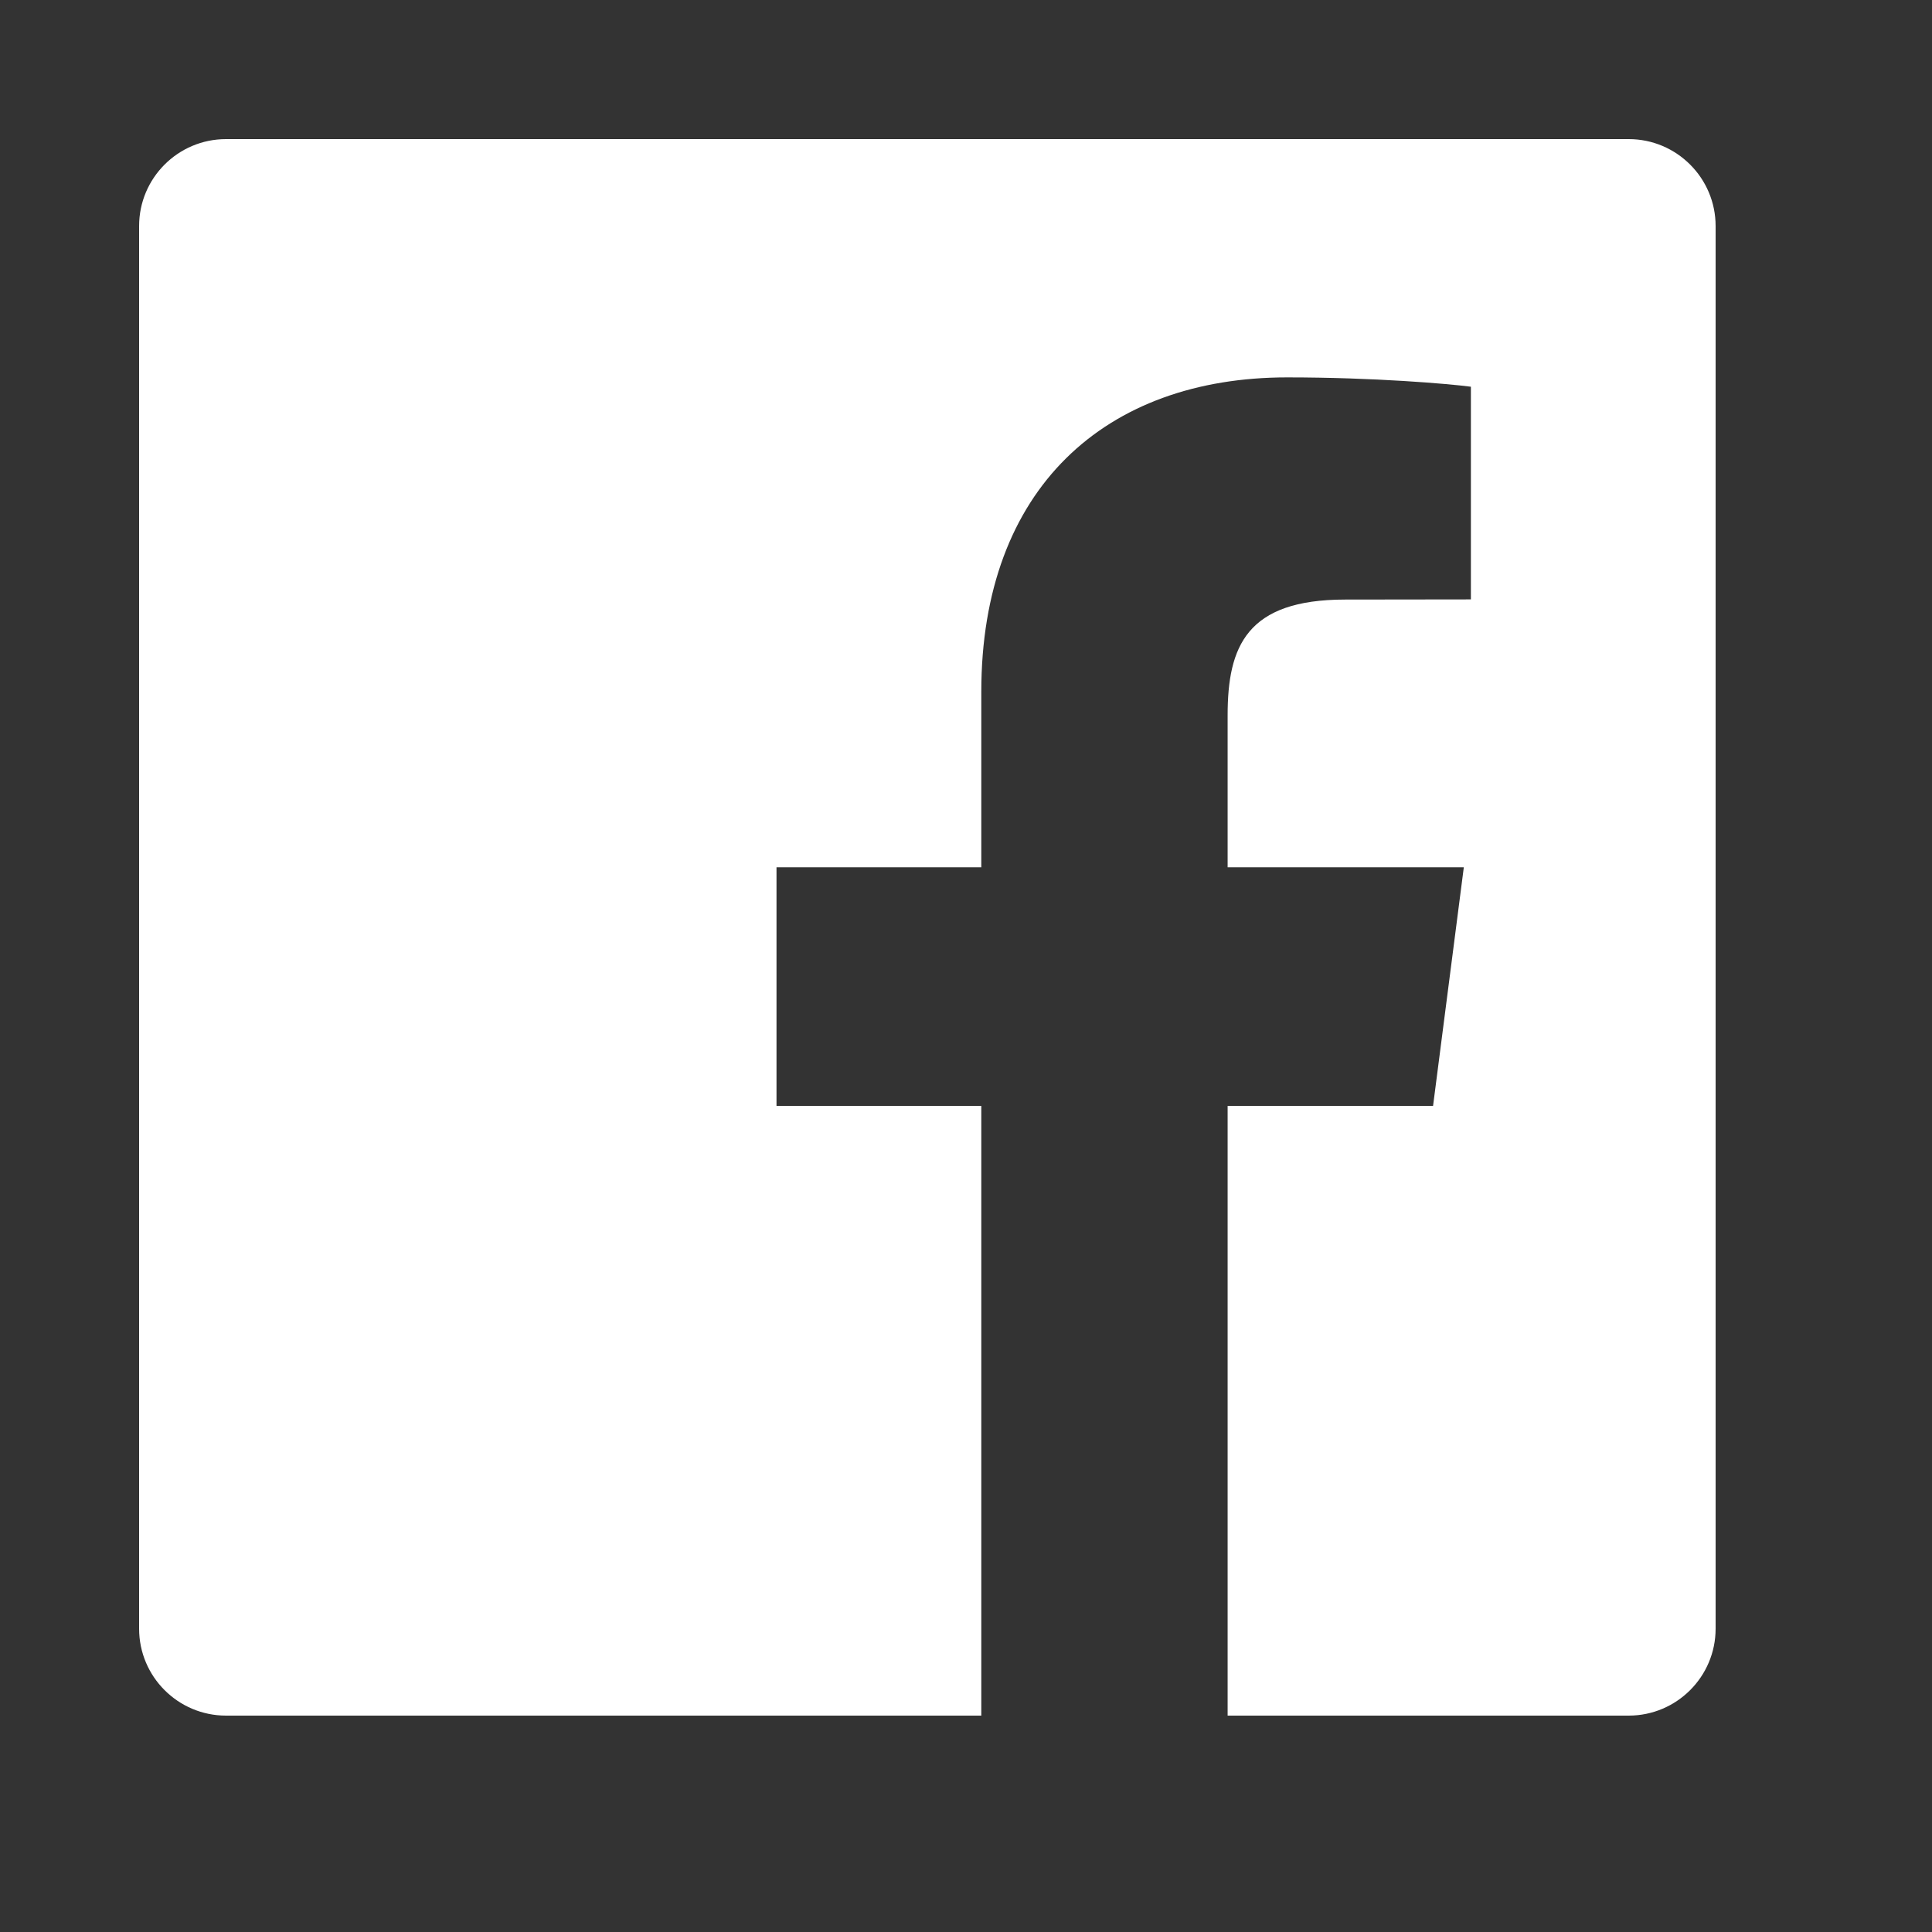
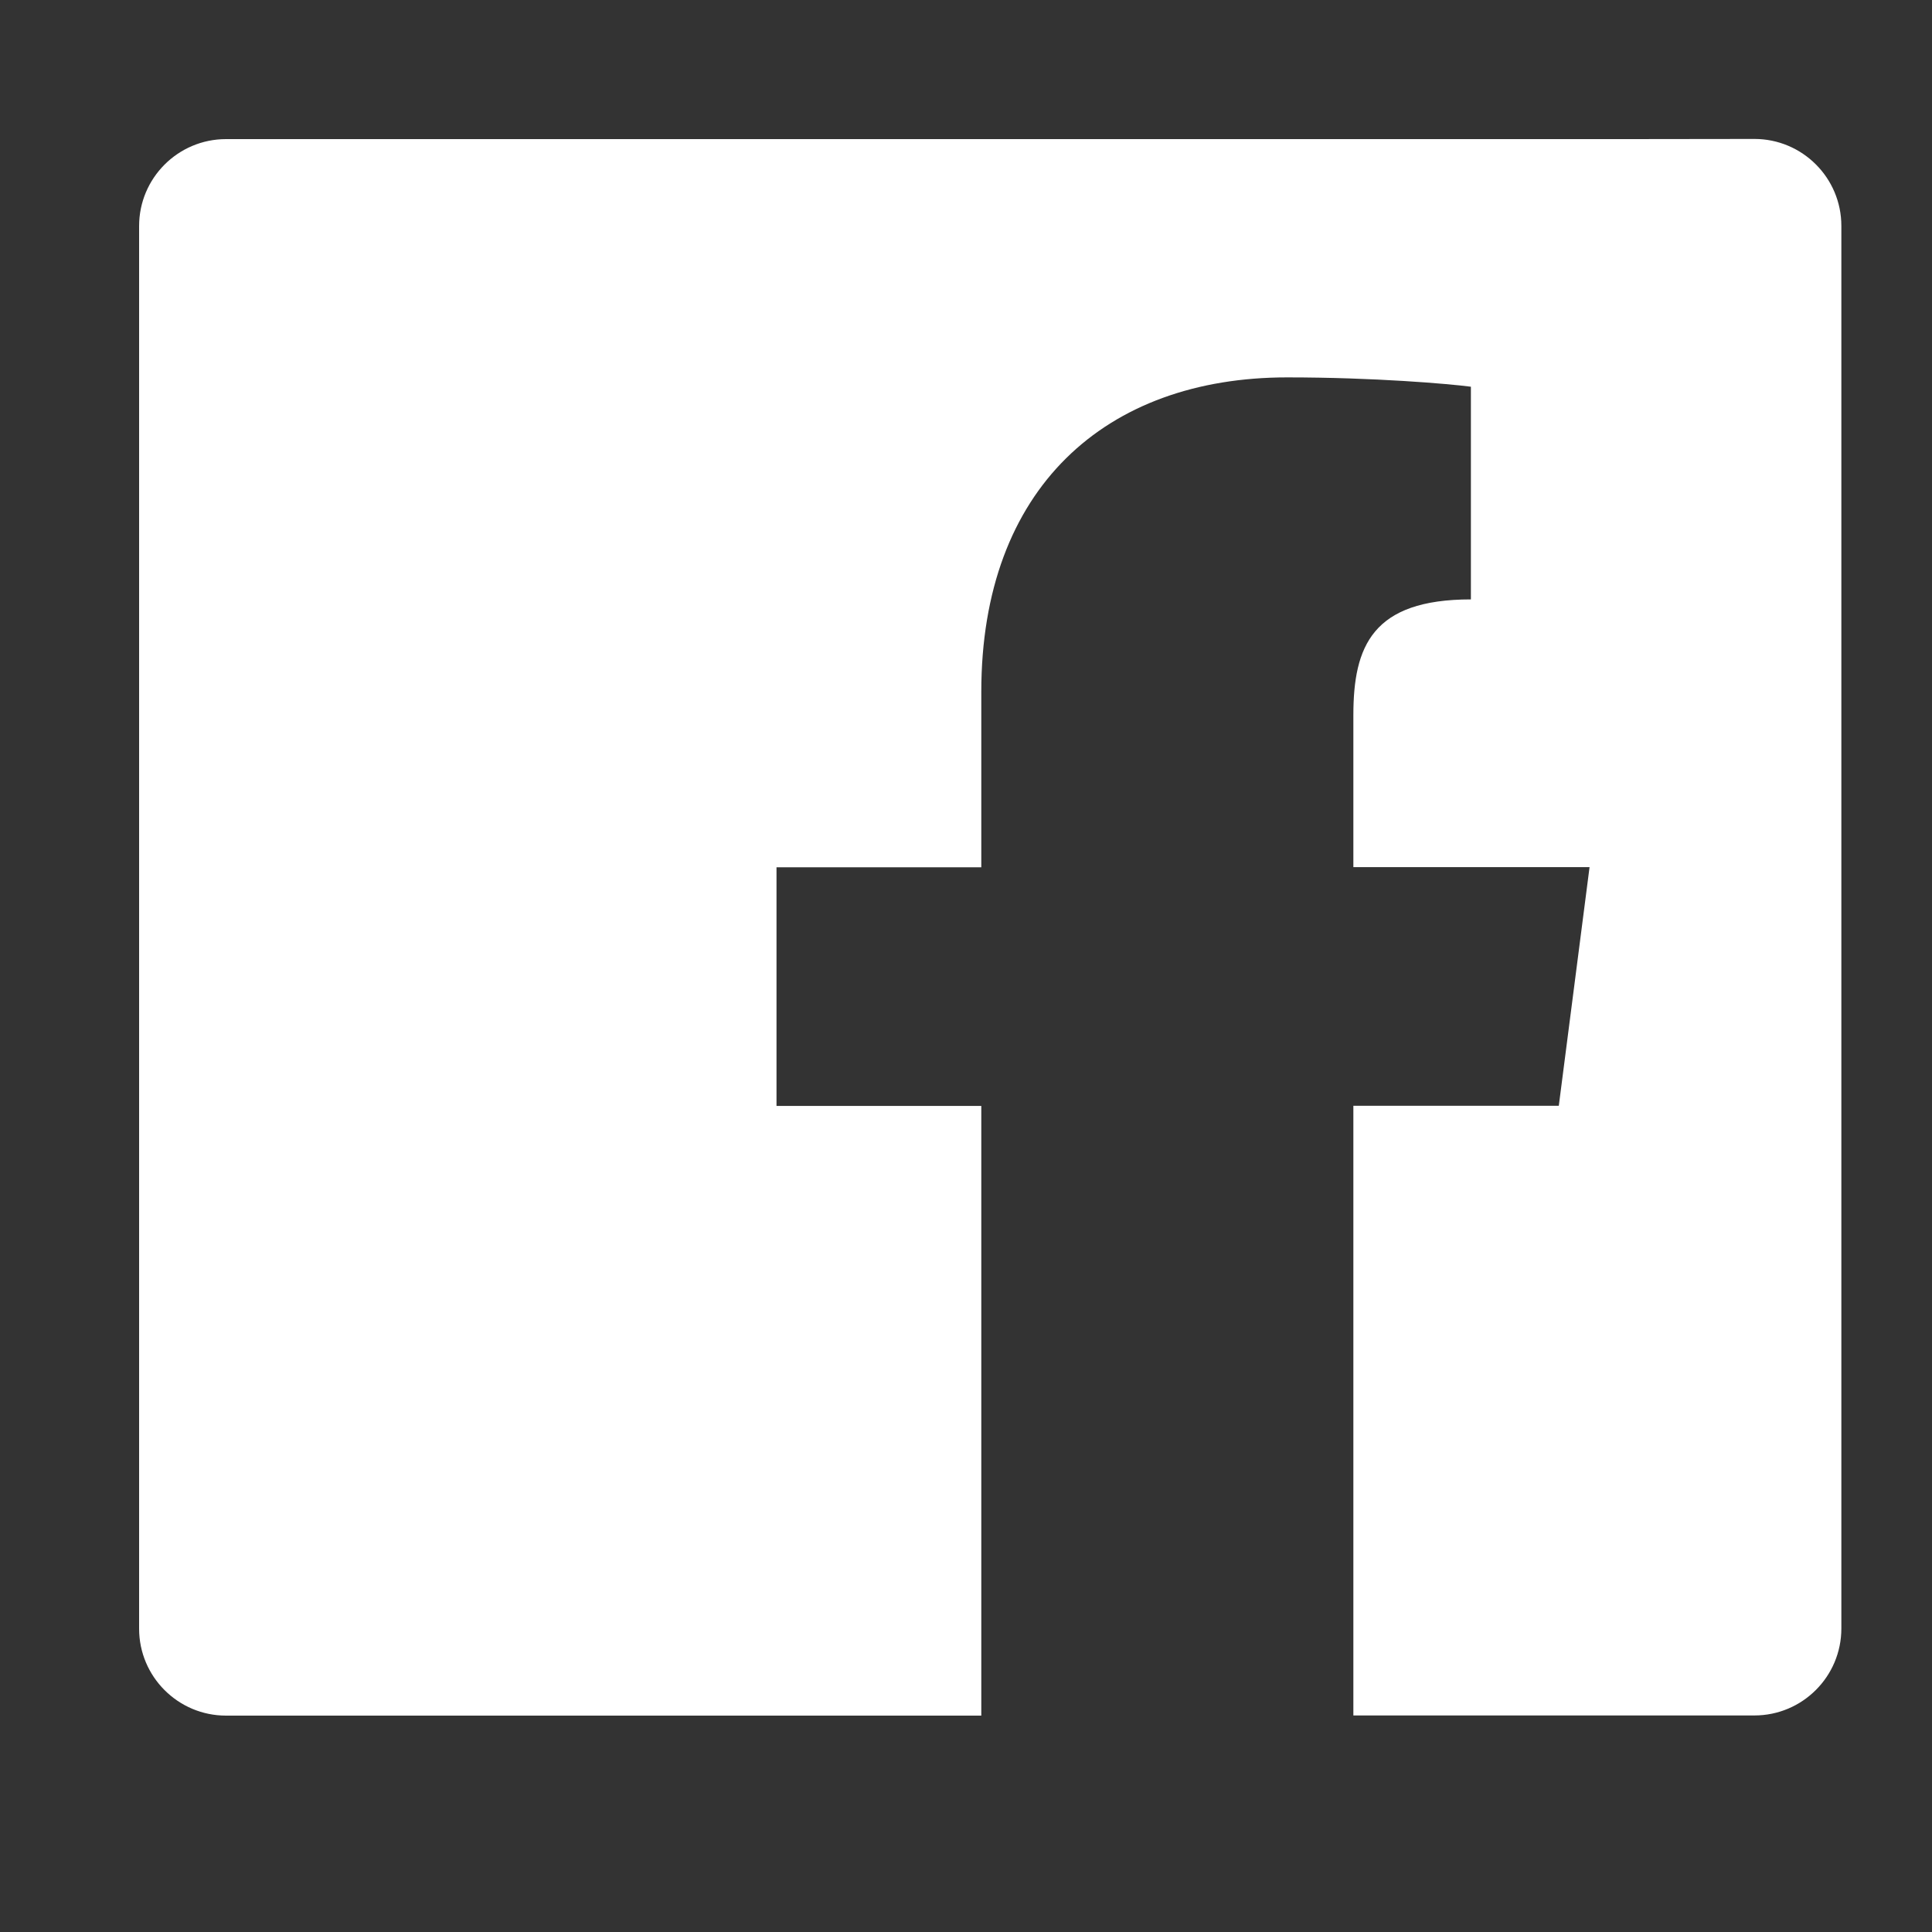
<svg xmlns="http://www.w3.org/2000/svg" width="100%" height="100%" viewBox="0 0 12 12" version="1.1" xml:space="preserve" style="fill-rule:evenodd;clip-rule:evenodd;stroke-linejoin:round;stroke-miterlimit:1.414;">
  <rect x="0" y="0" width="12" height="12" fill="#333333" stroke="none" />
  <g>
-     <path d="M10.116,0.864l-8.712,0c-0.298,0 -0.54,0.242 -0.54,0.54l0,8.712c0,0.298 0.242,0.54 0.54,0.54l4.691,0l0,-3.787l-1.272,0l0,-1.482l1.272,0l0,-1.09c0,-1.265 0.772,-1.953 1.9,-1.953c0.541,0 1.005,0.04 1.141,0.058l0,1.321l-0.781,0.001c-0.612,0 -0.73,0.291 -0.73,0.719l0,0.944l1.467,0l-0.191,1.482l-1.276,0l0,3.787l2.491,0c0.298,0 0.54,-0.242 0.54,-0.54l0,-8.712c0,-0.298 -0.242,-0.54 -0.54,-0.54Z" style="fill:#fff;fill-rule:nonzero;" />
+     <path d="M10.116,0.864l-8.712,0c-0.298,0 -0.54,0.242 -0.54,0.54l0,8.712c0,0.298 0.242,0.54 0.54,0.54l4.691,0l0,-3.787l-1.272,0l0,-1.482l1.272,0l0,-1.09c0,-1.265 0.772,-1.953 1.9,-1.953c0.541,0 1.005,0.04 1.141,0.058l0,1.321c-0.612,0 -0.73,0.291 -0.73,0.719l0,0.944l1.467,0l-0.191,1.482l-1.276,0l0,3.787l2.491,0c0.298,0 0.54,-0.242 0.54,-0.54l0,-8.712c0,-0.298 -0.242,-0.54 -0.54,-0.54Z" style="fill:#fff;fill-rule:nonzero;" />
  </g>
</svg>